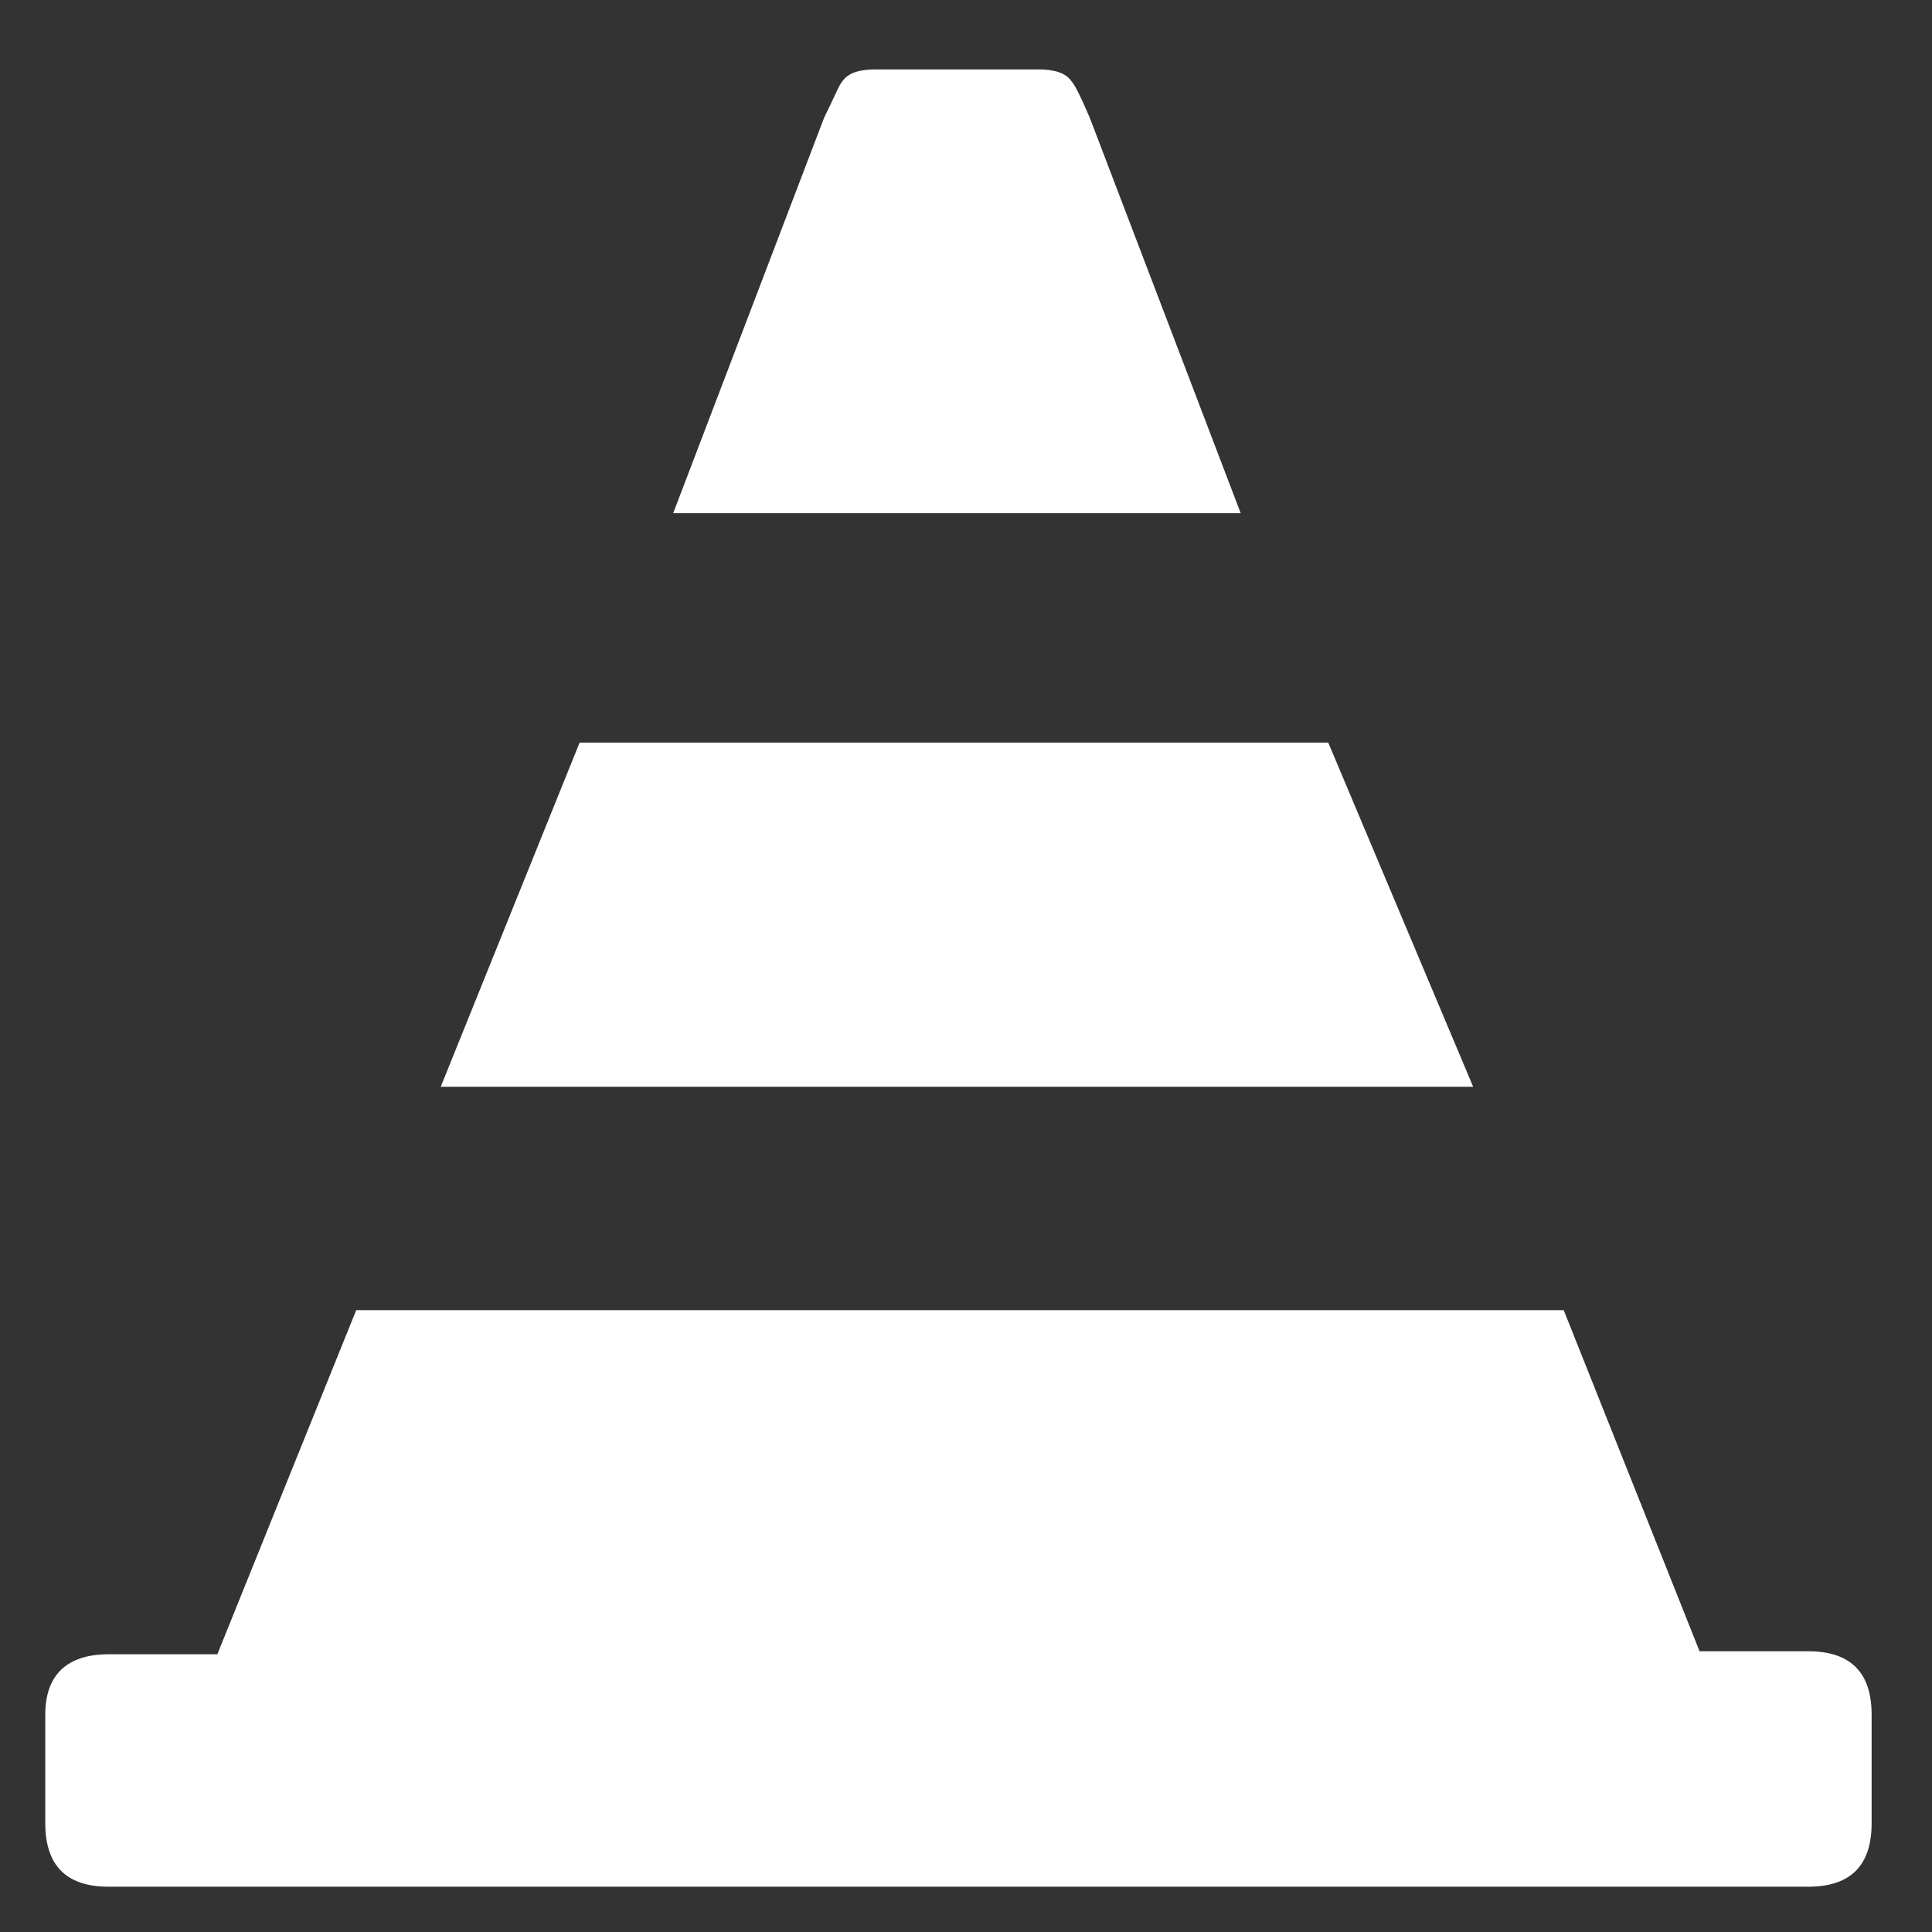
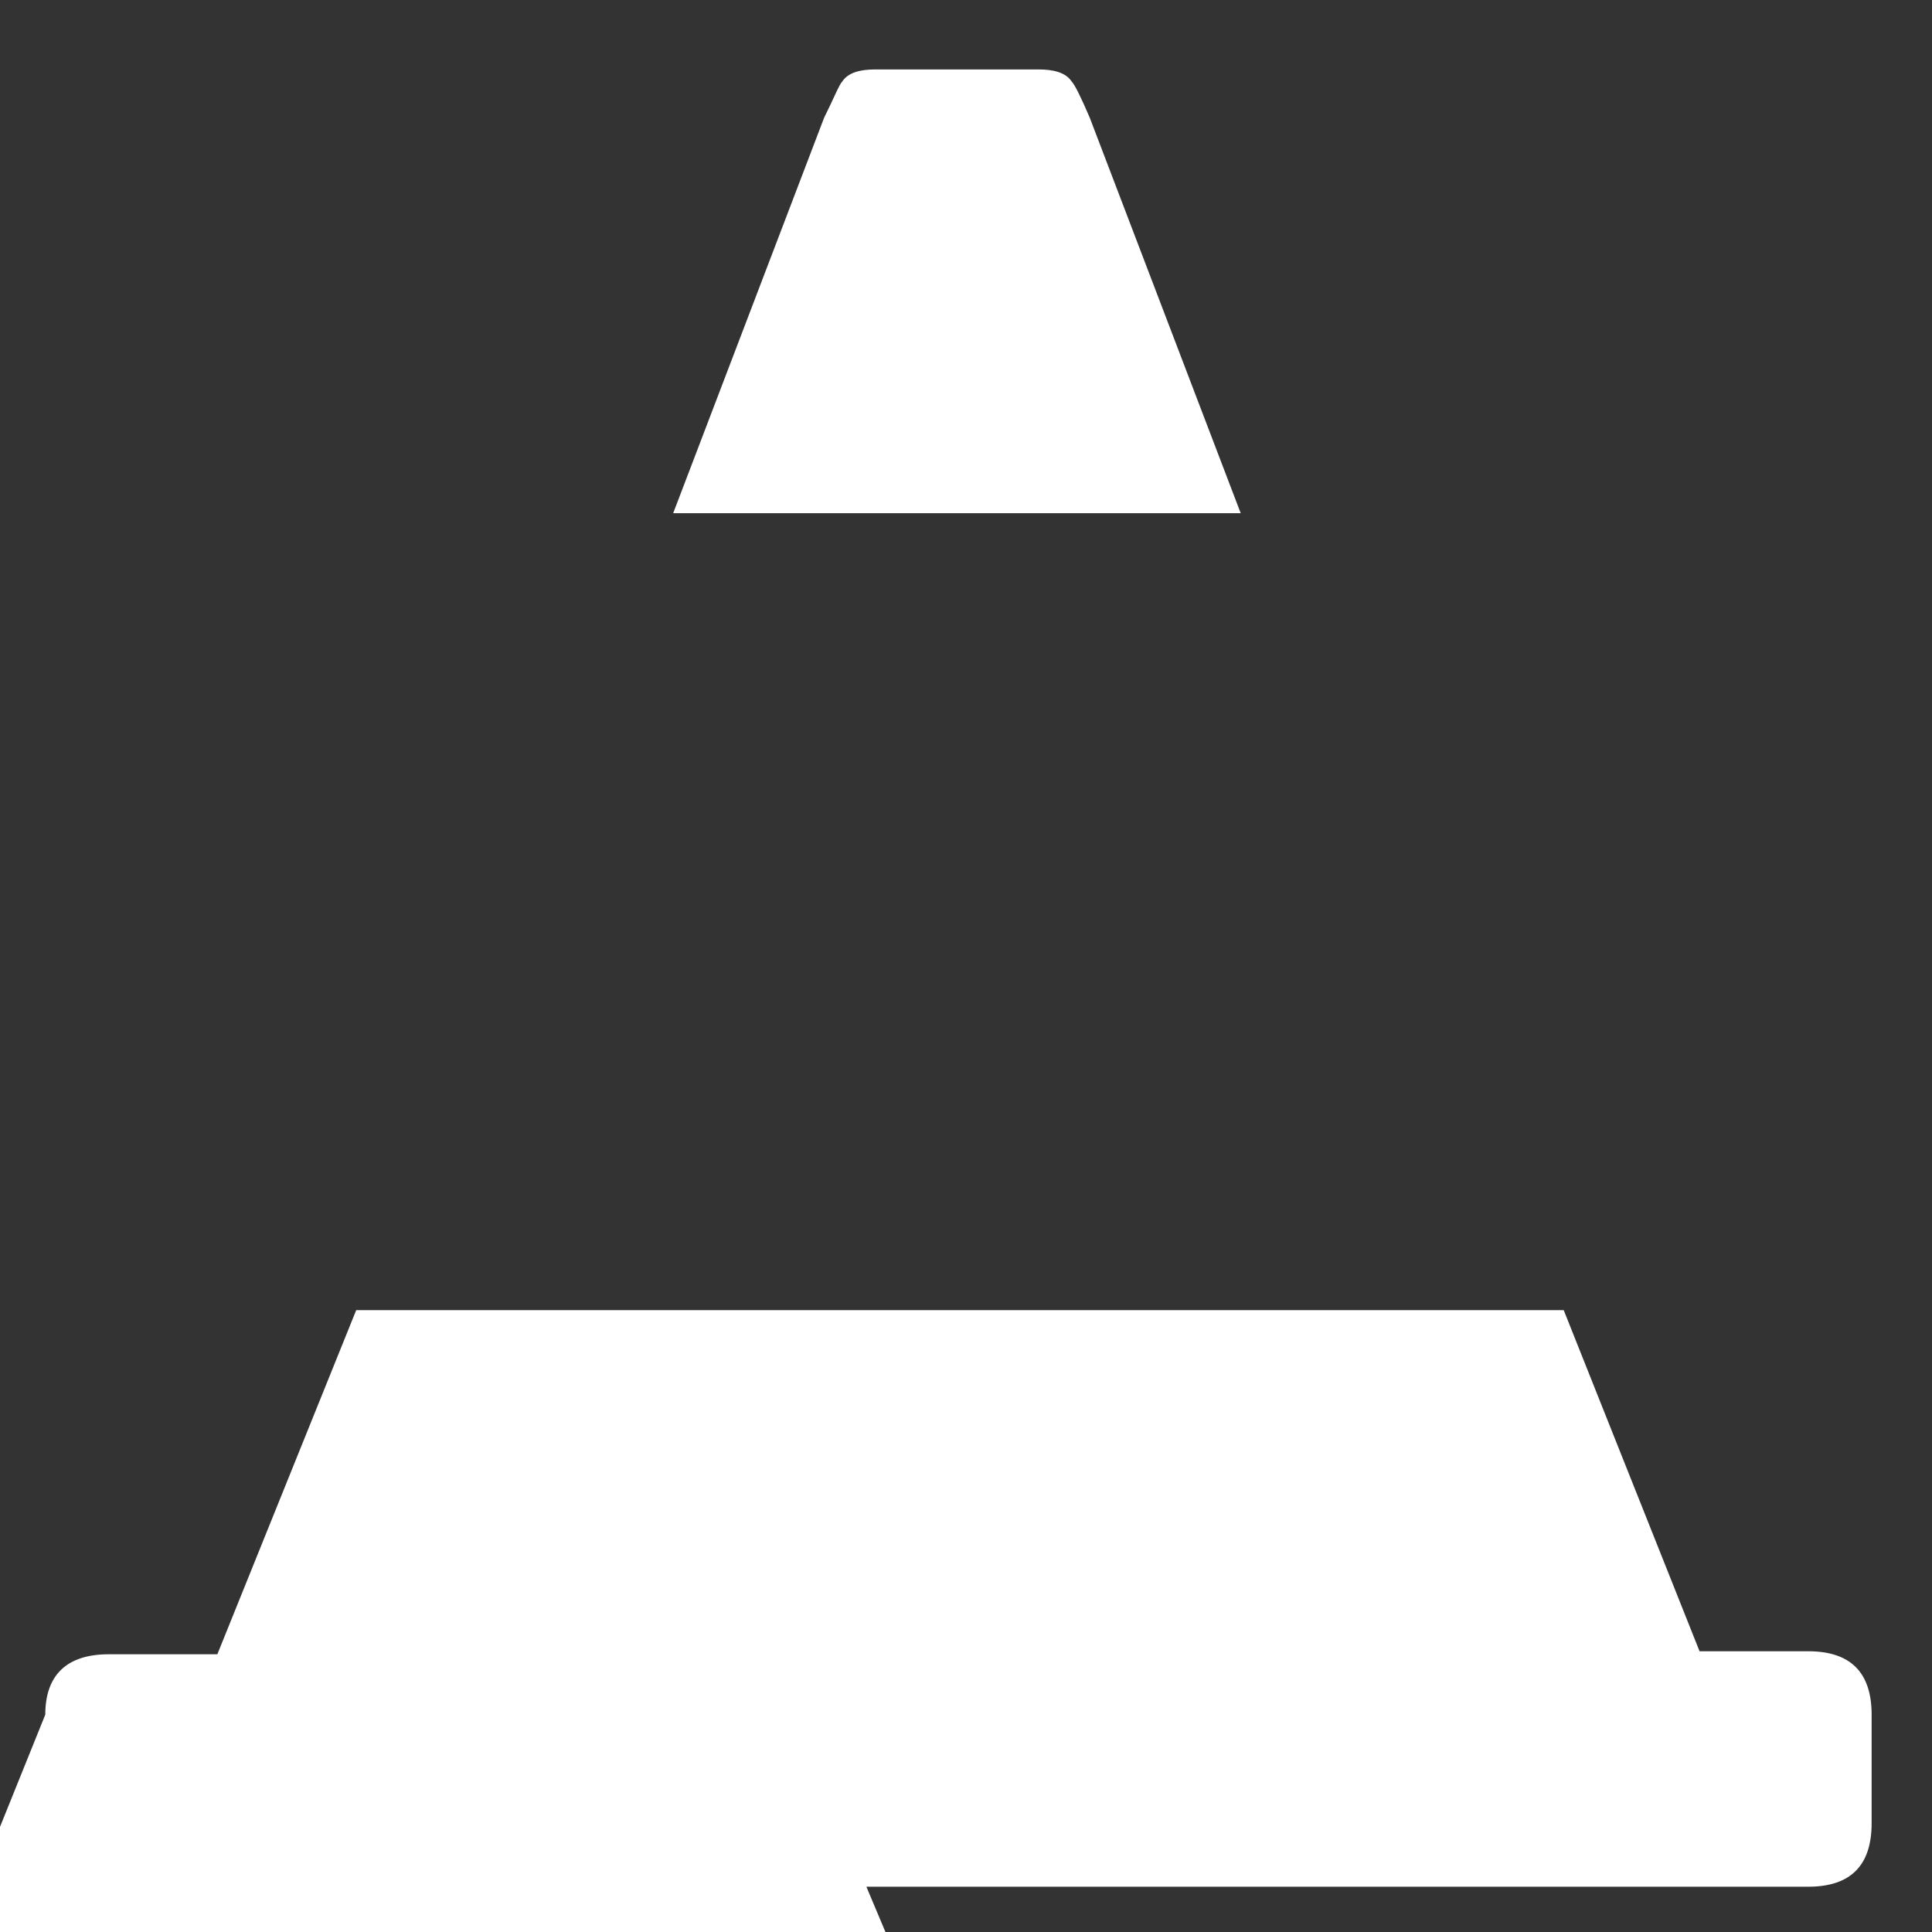
<svg xmlns="http://www.w3.org/2000/svg" version="1.1" id="Layer_1" x="0px" y="0px" viewBox="0 0 64 64" style="enable-background:new 0 0 64 64;" xml:space="preserve">
  <rect x="0" y="0" width="64" height="64" fill="#333333" stroke="none" />
  <style type="text/css">
	.st0{fill:#FFFFFF;}
</style>
  <g transform="matrix( 1, 0, 0, 1, 0,0) ">
    <g>
      <g id="Layer0_0_FILL">
-         <path class="st0" d="M1.5,56.8v3.6c0,1.4,0.7,2.1,2.1,2.1h56.3c1.4,0,2.1-0.7,2.1-2.1v-3.6c0-1.4-0.7-2.1-2.1-2.1h-3.6l-4.5-11.3     h-40L7.2,54.8H3.6C2.2,54.8,1.5,55.5,1.5,56.8 M19.2,24.6l-4.6,11.4h34.2l-4.8-11.4H19.2 M35.5,2.7c-0.2-0.3-0.6-0.4-1.1-0.4H29     c-0.5,0-0.9,0.1-1.1,0.4c-0.1,0.1-0.3,0.6-0.6,1.2l-5,13.1h18.8L36.1,3.9C35.8,3.2,35.6,2.8,35.5,2.7z" />
+         <path class="st0" d="M1.5,56.8v3.6c0,1.4,0.7,2.1,2.1,2.1h56.3c1.4,0,2.1-0.7,2.1-2.1v-3.6c0-1.4-0.7-2.1-2.1-2.1h-3.6l-4.5-11.3     h-40L7.2,54.8H3.6C2.2,54.8,1.5,55.5,1.5,56.8 l-4.6,11.4h34.2l-4.8-11.4H19.2 M35.5,2.7c-0.2-0.3-0.6-0.4-1.1-0.4H29     c-0.5,0-0.9,0.1-1.1,0.4c-0.1,0.1-0.3,0.6-0.6,1.2l-5,13.1h18.8L36.1,3.9C35.8,3.2,35.6,2.8,35.5,2.7z" />
      </g>
    </g>
  </g>
</svg>